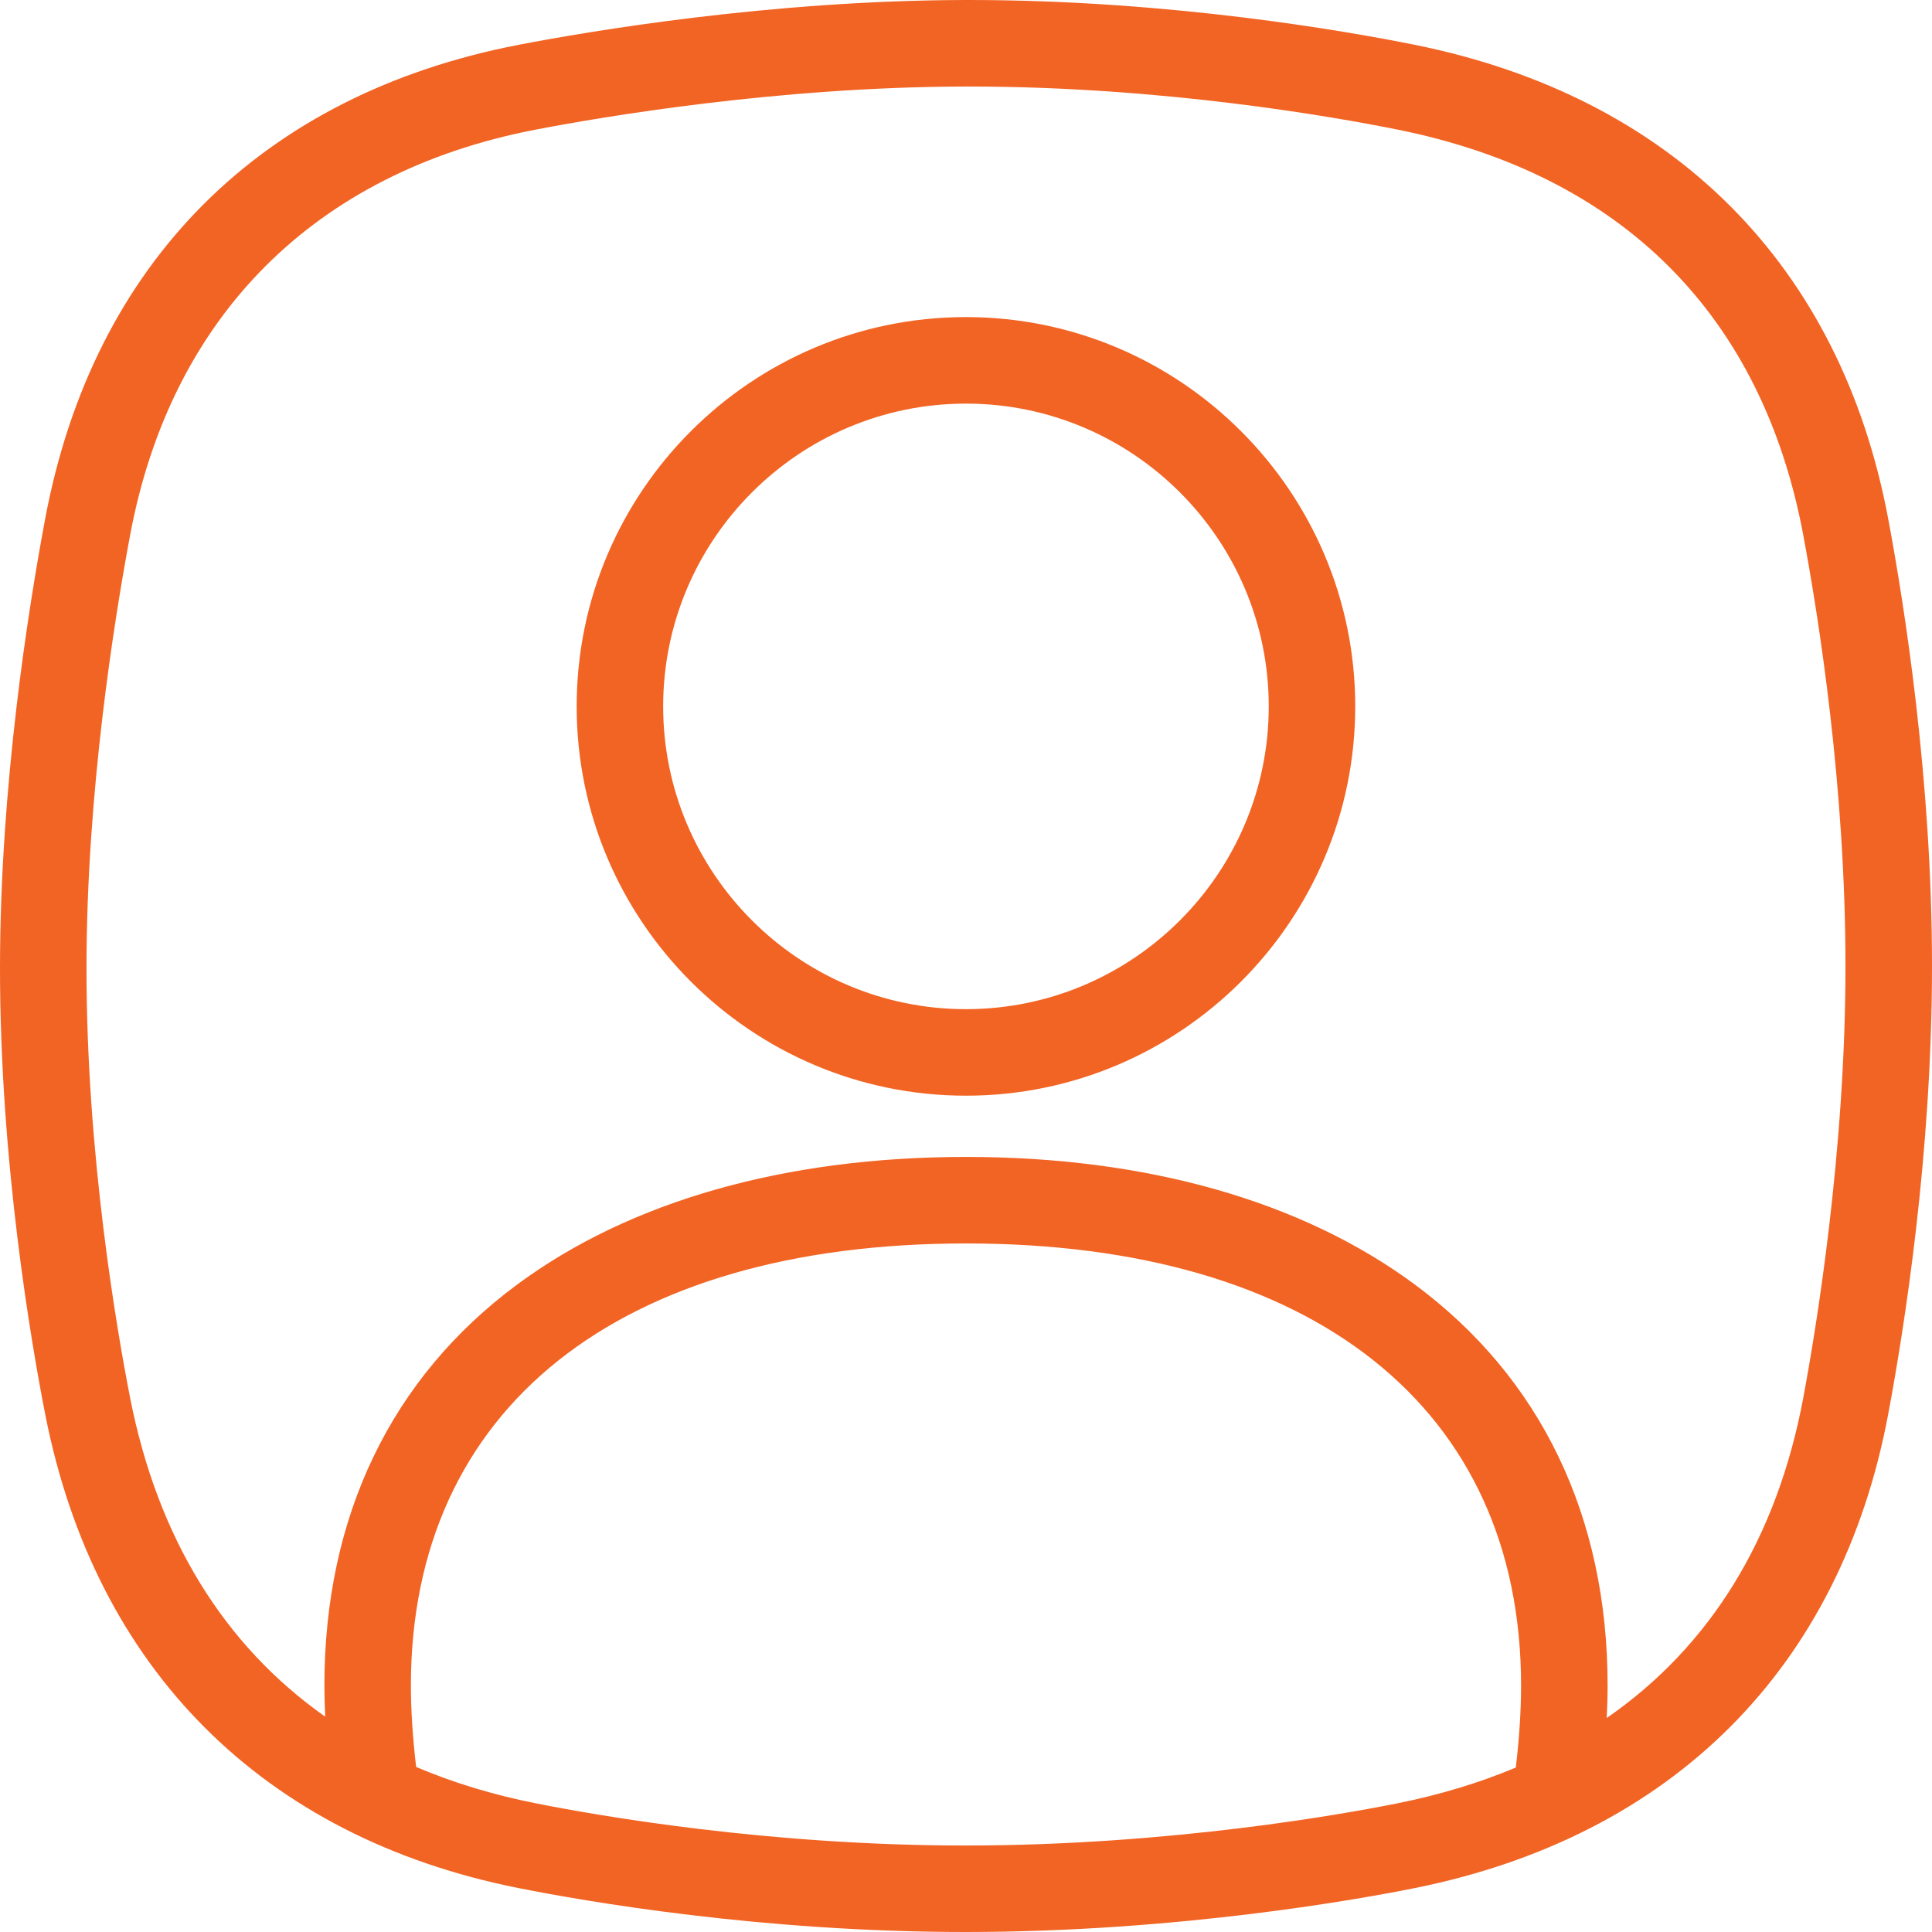
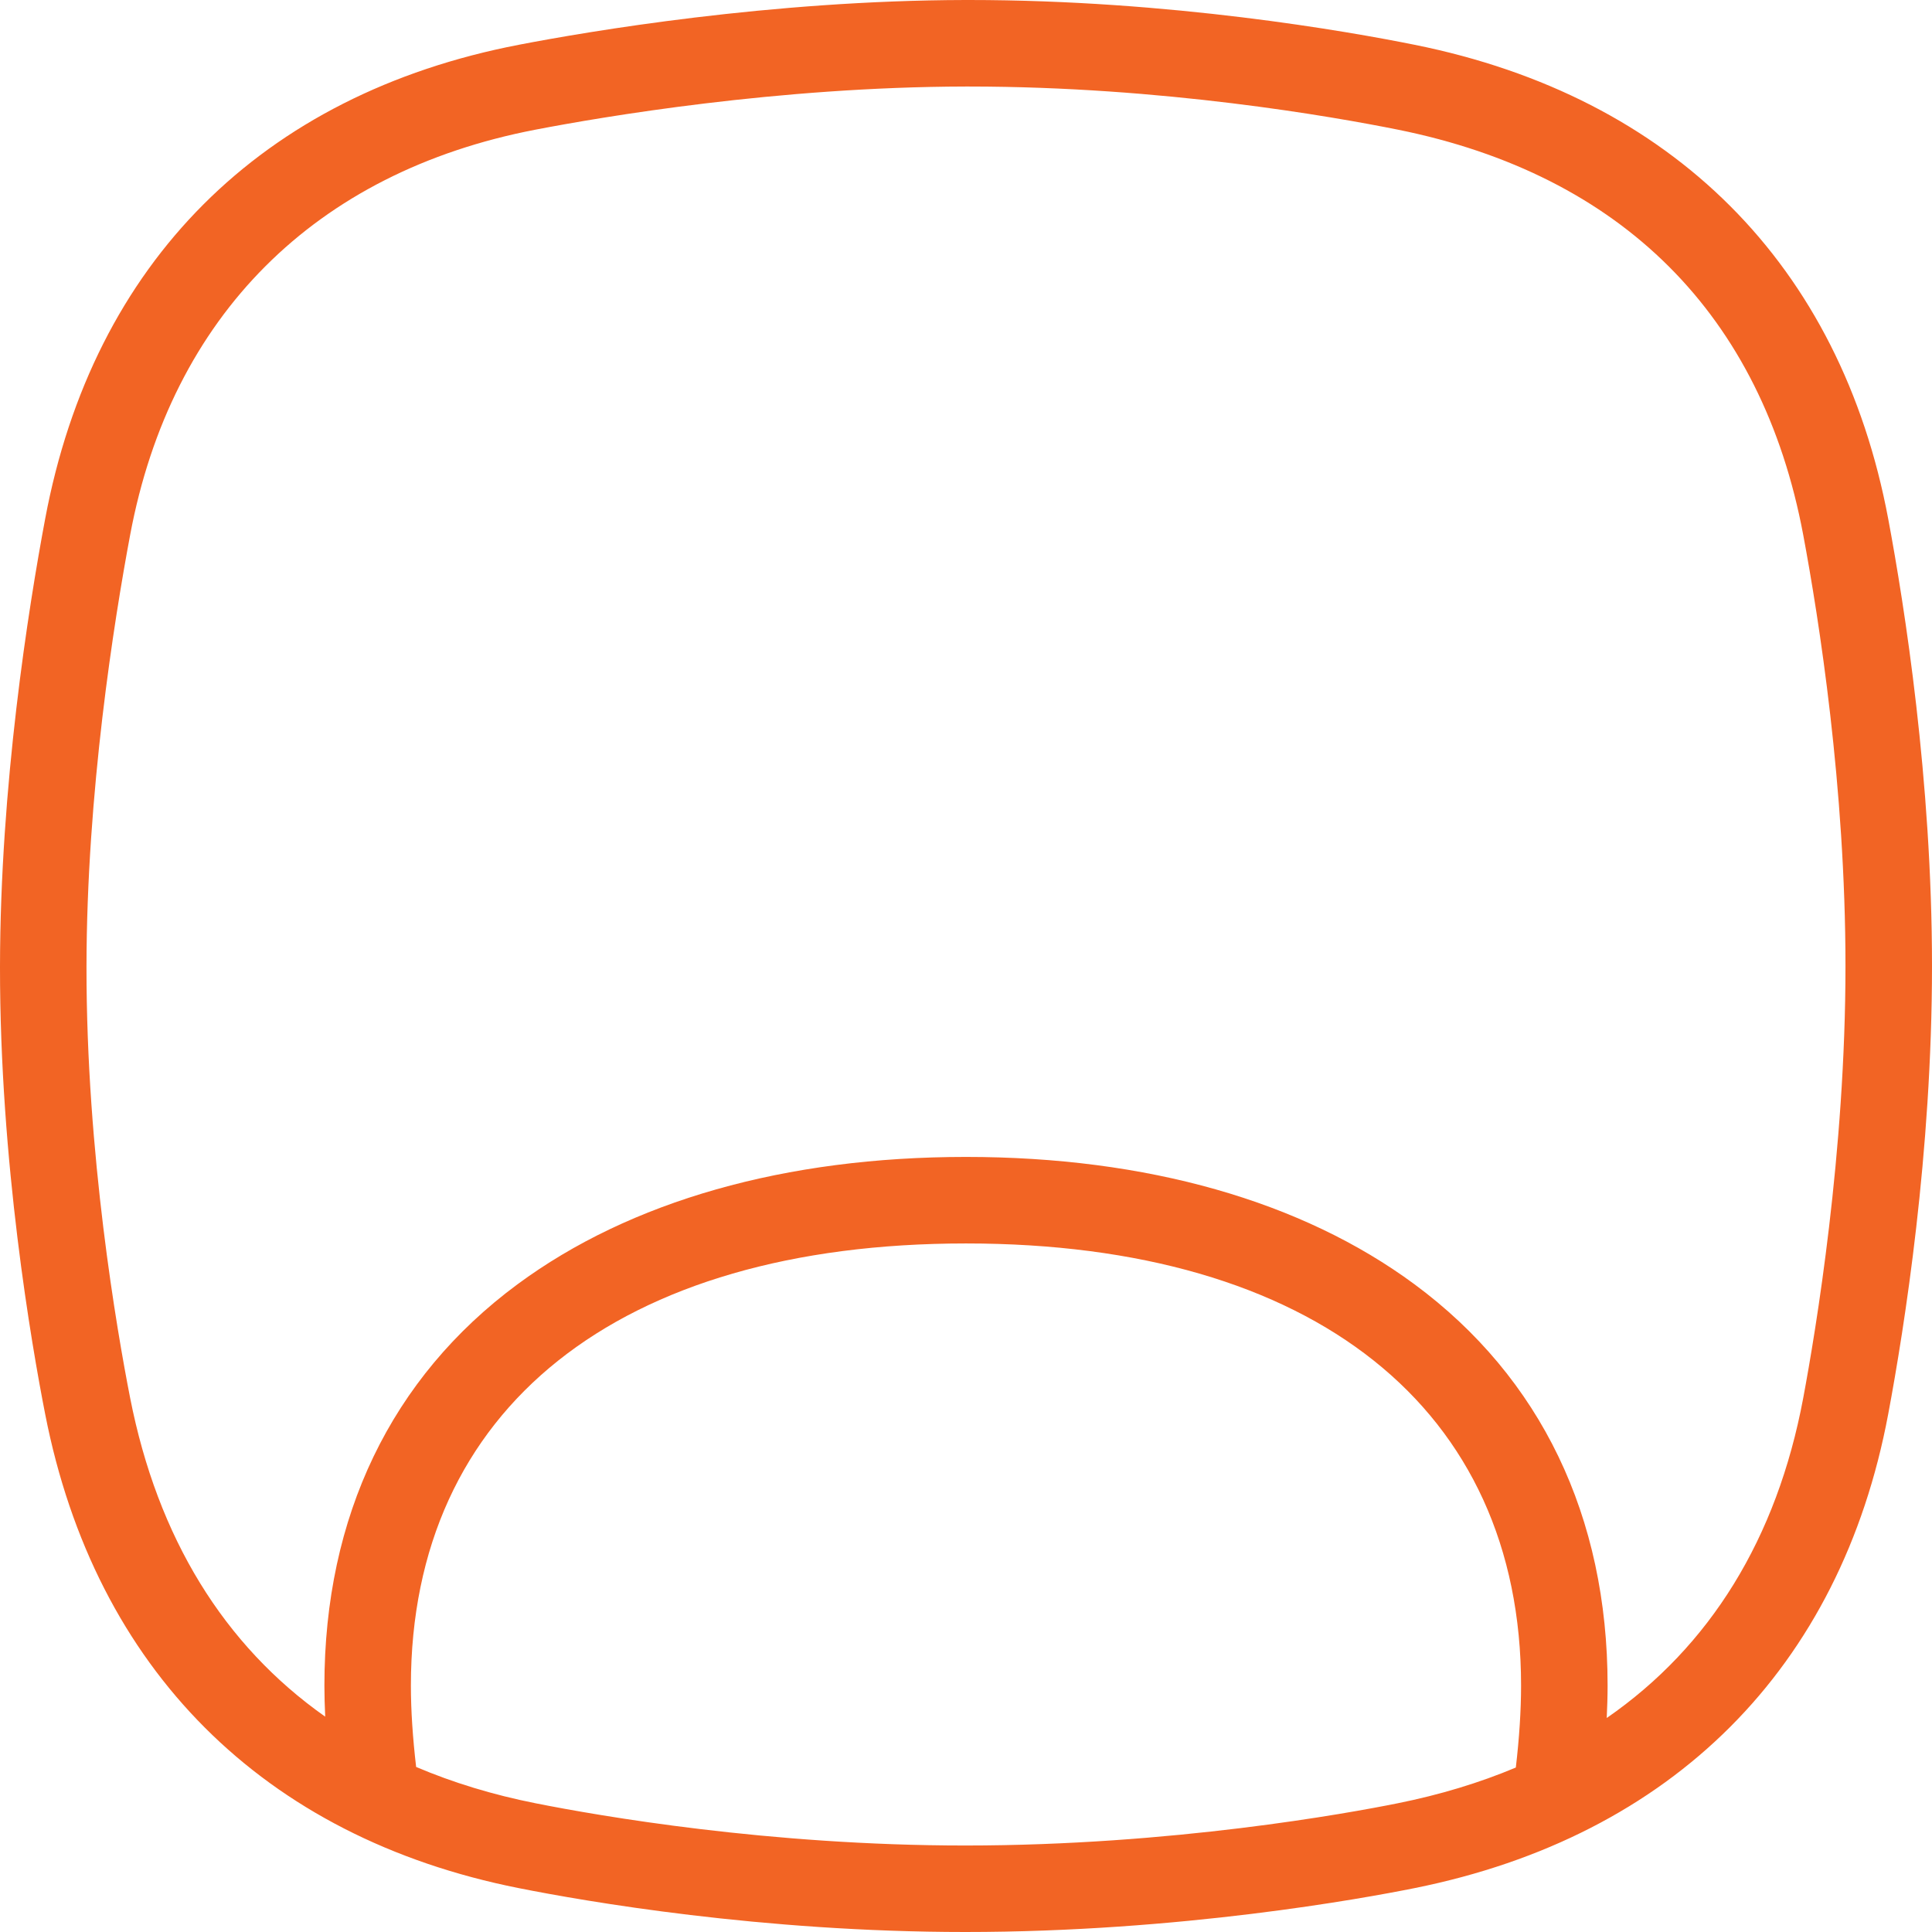
<svg xmlns="http://www.w3.org/2000/svg" width="56" height="56" viewBox="0 0 56 56" fill="none">
  <g clip-path="url(#clip0_1041_35760)">
    <path d="M54.731 15.04C53.352 7.683 48.478 2.803 41.007 1.299C39.066 0.908 33.924 0 28.089 0L27.978 0C22.322 0.012 17.048 0.911 15.043 1.297C7.578 2.735 2.7 7.615 1.309 15.04C0.822 17.635 0.005 22.774 2.33108e-05 28.025C-0.005 33.675 0.915 38.979 1.311 40.997C2.759 48.38 7.633 53.256 15.036 54.728C16.959 55.111 22.07 56 27.98 56C34.203 56 39.524 55.026 41.007 54.727C48.478 53.224 53.352 48.344 54.731 40.987C55.205 38.459 56 33.41 56 28C56 22.614 55.205 17.568 54.731 15.04ZM40.512 52.269C39.087 52.556 33.972 53.493 27.98 53.493C22.293 53.493 17.375 52.637 15.525 52.269C14.281 52.022 13.126 51.669 12.062 51.216C11.963 50.37 11.91 49.577 11.91 48.857C11.91 40.832 17.925 36.042 28 36.042C38.075 36.042 44.089 40.832 44.089 48.857C44.089 49.582 44.037 50.38 43.937 51.233C42.884 51.675 41.742 52.022 40.512 52.269ZM52.267 40.525C51.503 44.6 49.565 47.727 46.572 49.797C46.587 49.475 46.597 49.16 46.597 48.857C46.597 43.955 44.663 39.934 41.003 37.228C37.735 34.812 33.238 33.534 28 33.534C22.762 33.534 18.265 34.812 14.997 37.228C11.337 39.934 9.403 43.955 9.403 48.857C9.403 49.147 9.412 49.45 9.426 49.758C6.491 47.691 4.568 44.574 3.771 40.514C3.39 38.569 2.502 33.456 2.507 28.028C2.512 22.978 3.303 18.012 3.773 15.502C4.962 9.159 9.133 4.989 15.518 3.759C17.452 3.387 22.54 2.519 27.983 2.508L28.089 2.508C33.698 2.508 38.645 3.382 40.512 3.757C47.007 5.065 51.071 9.126 52.267 15.502C52.724 17.945 53.492 22.817 53.492 28C53.493 33.401 52.635 38.558 52.267 40.525Z" fill="#F26424" />
-     <path d="M27.998 31.759C21.777 31.759 16.715 26.697 16.715 20.475C16.715 14.253 21.777 9.191 27.998 9.191C34.22 9.191 39.282 14.253 39.282 20.475C39.282 26.697 34.22 31.759 27.998 31.759ZM27.998 11.699C23.159 11.699 19.222 15.636 19.222 20.475C19.222 25.314 23.159 29.251 27.998 29.251C32.838 29.251 36.775 25.314 36.775 20.475C36.775 15.636 32.838 11.699 27.998 11.699Z" fill="#F26424" />
  </g>
  <defs>
    <clipPath id="clip0_1041_35760">
      <rect width="56" height="56" fill="white" />
    </clipPath>
  </defs>
</svg>